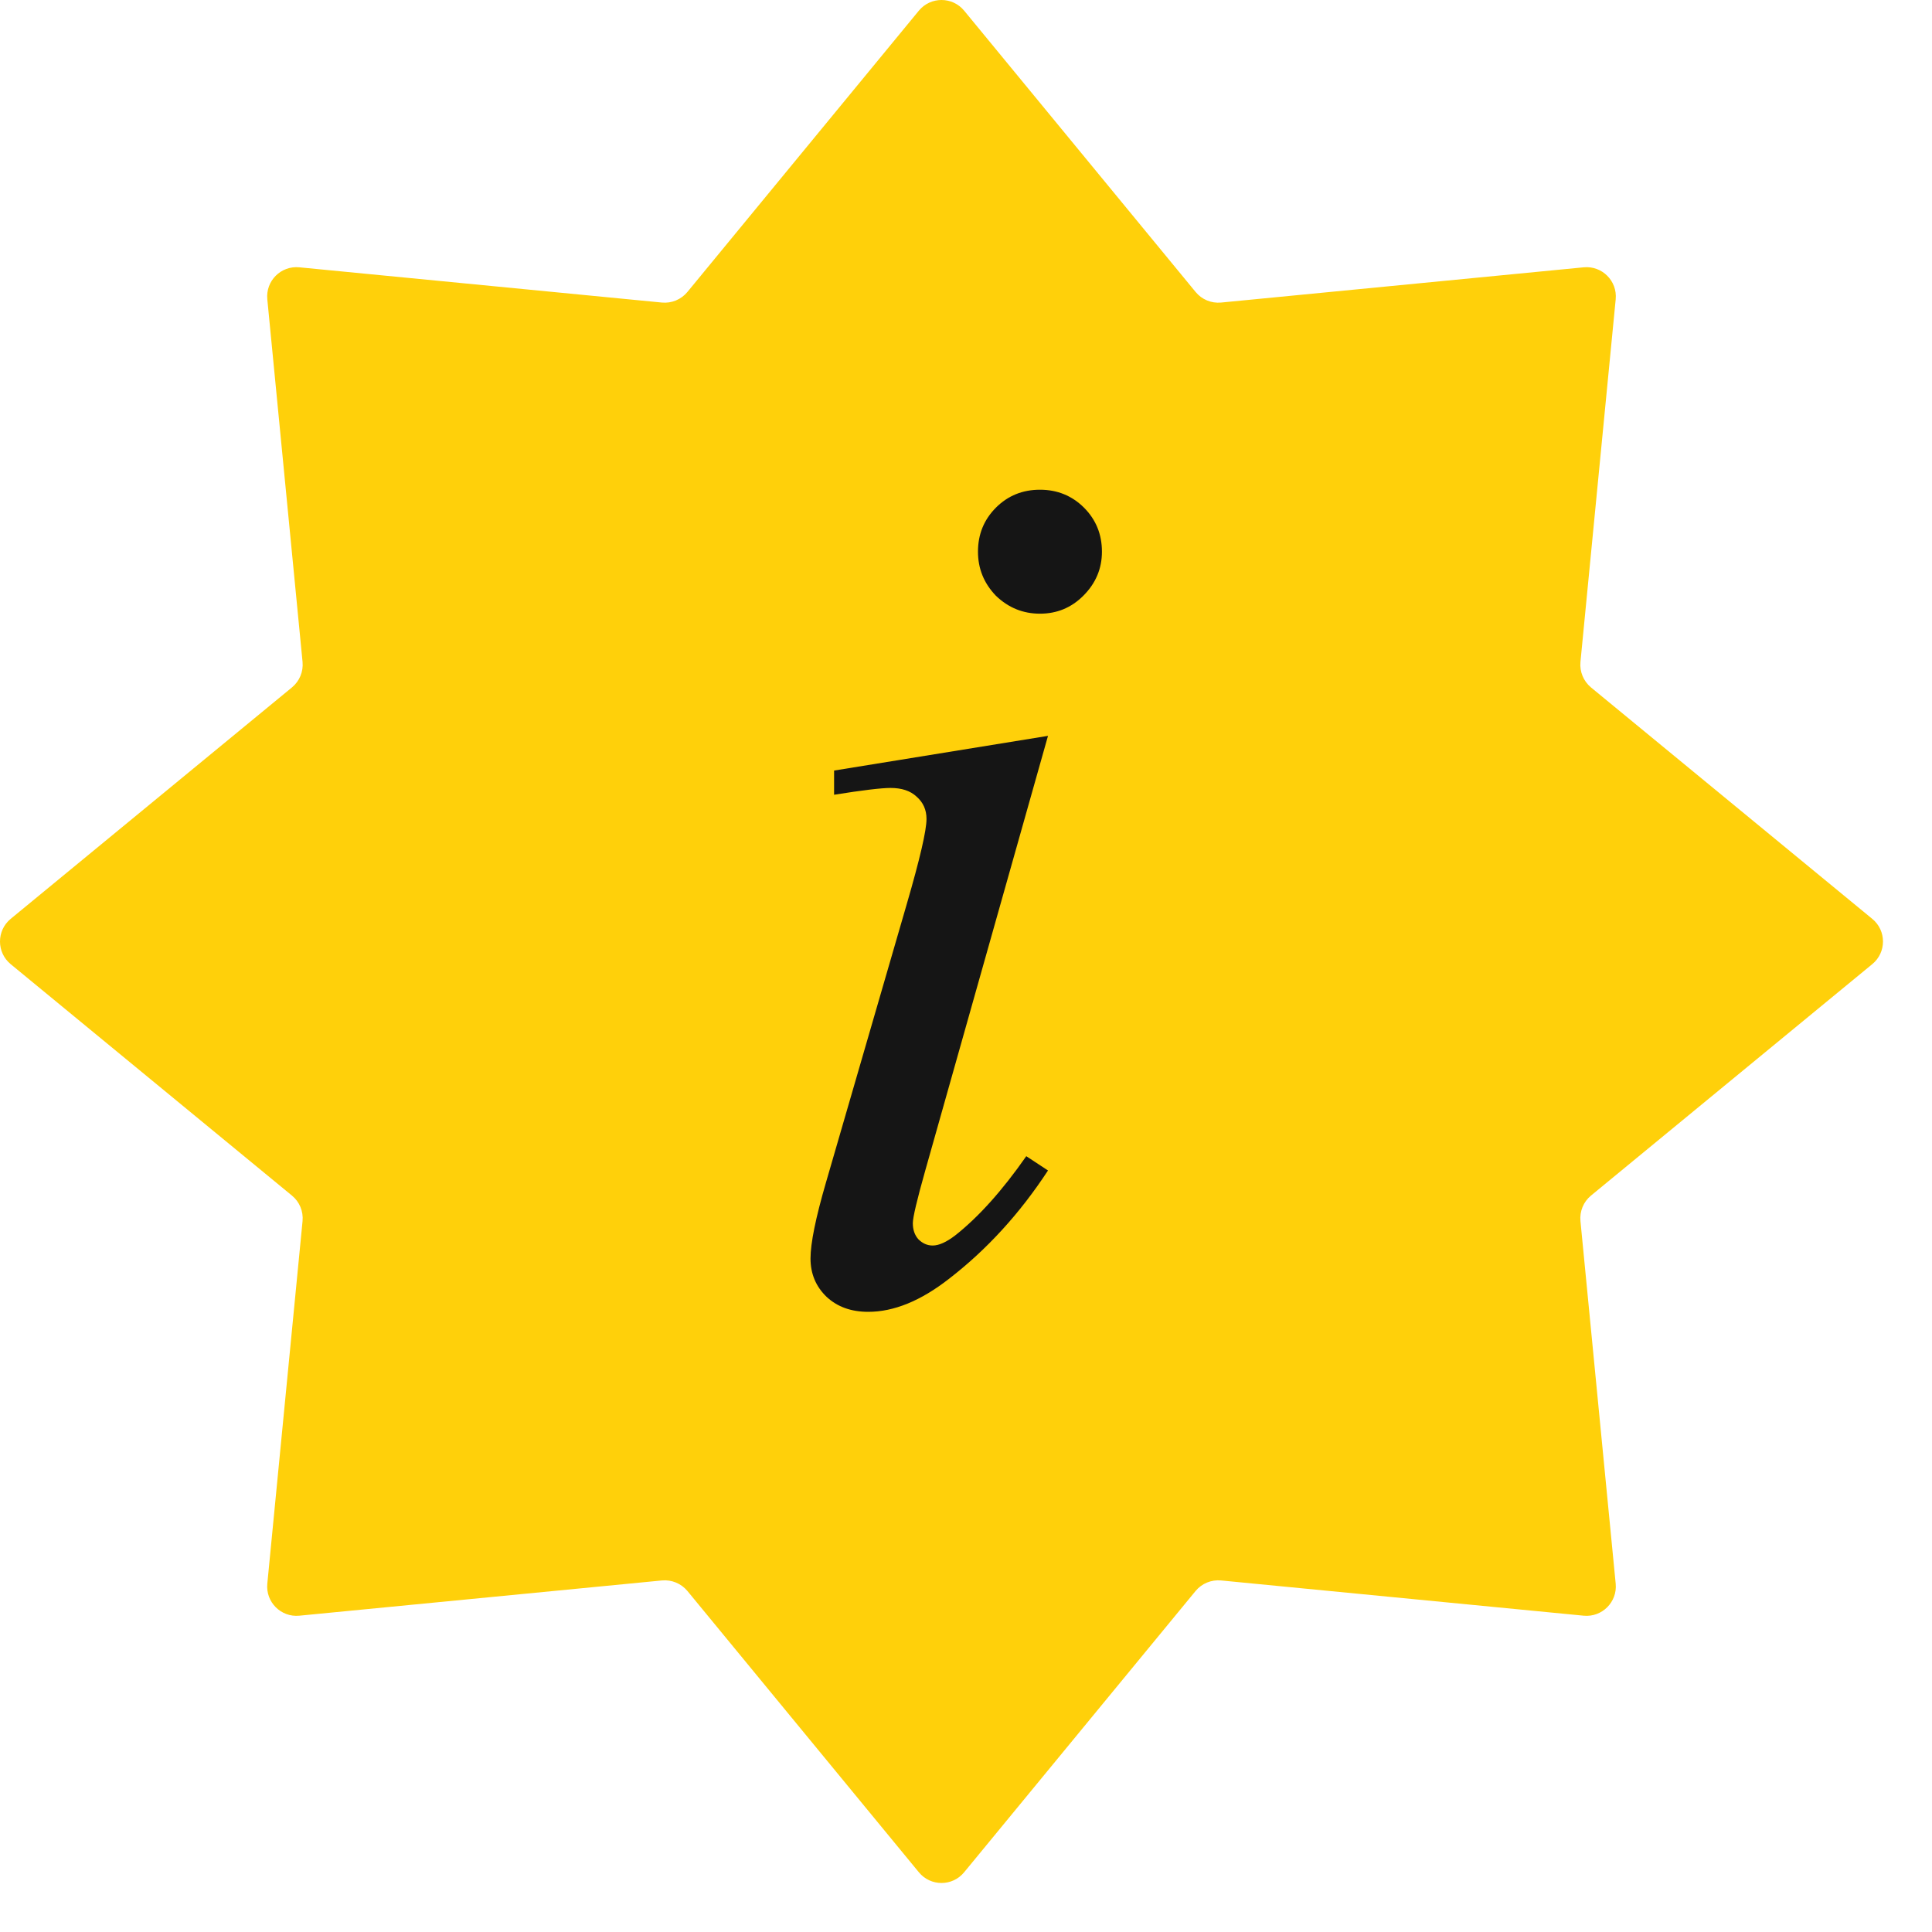
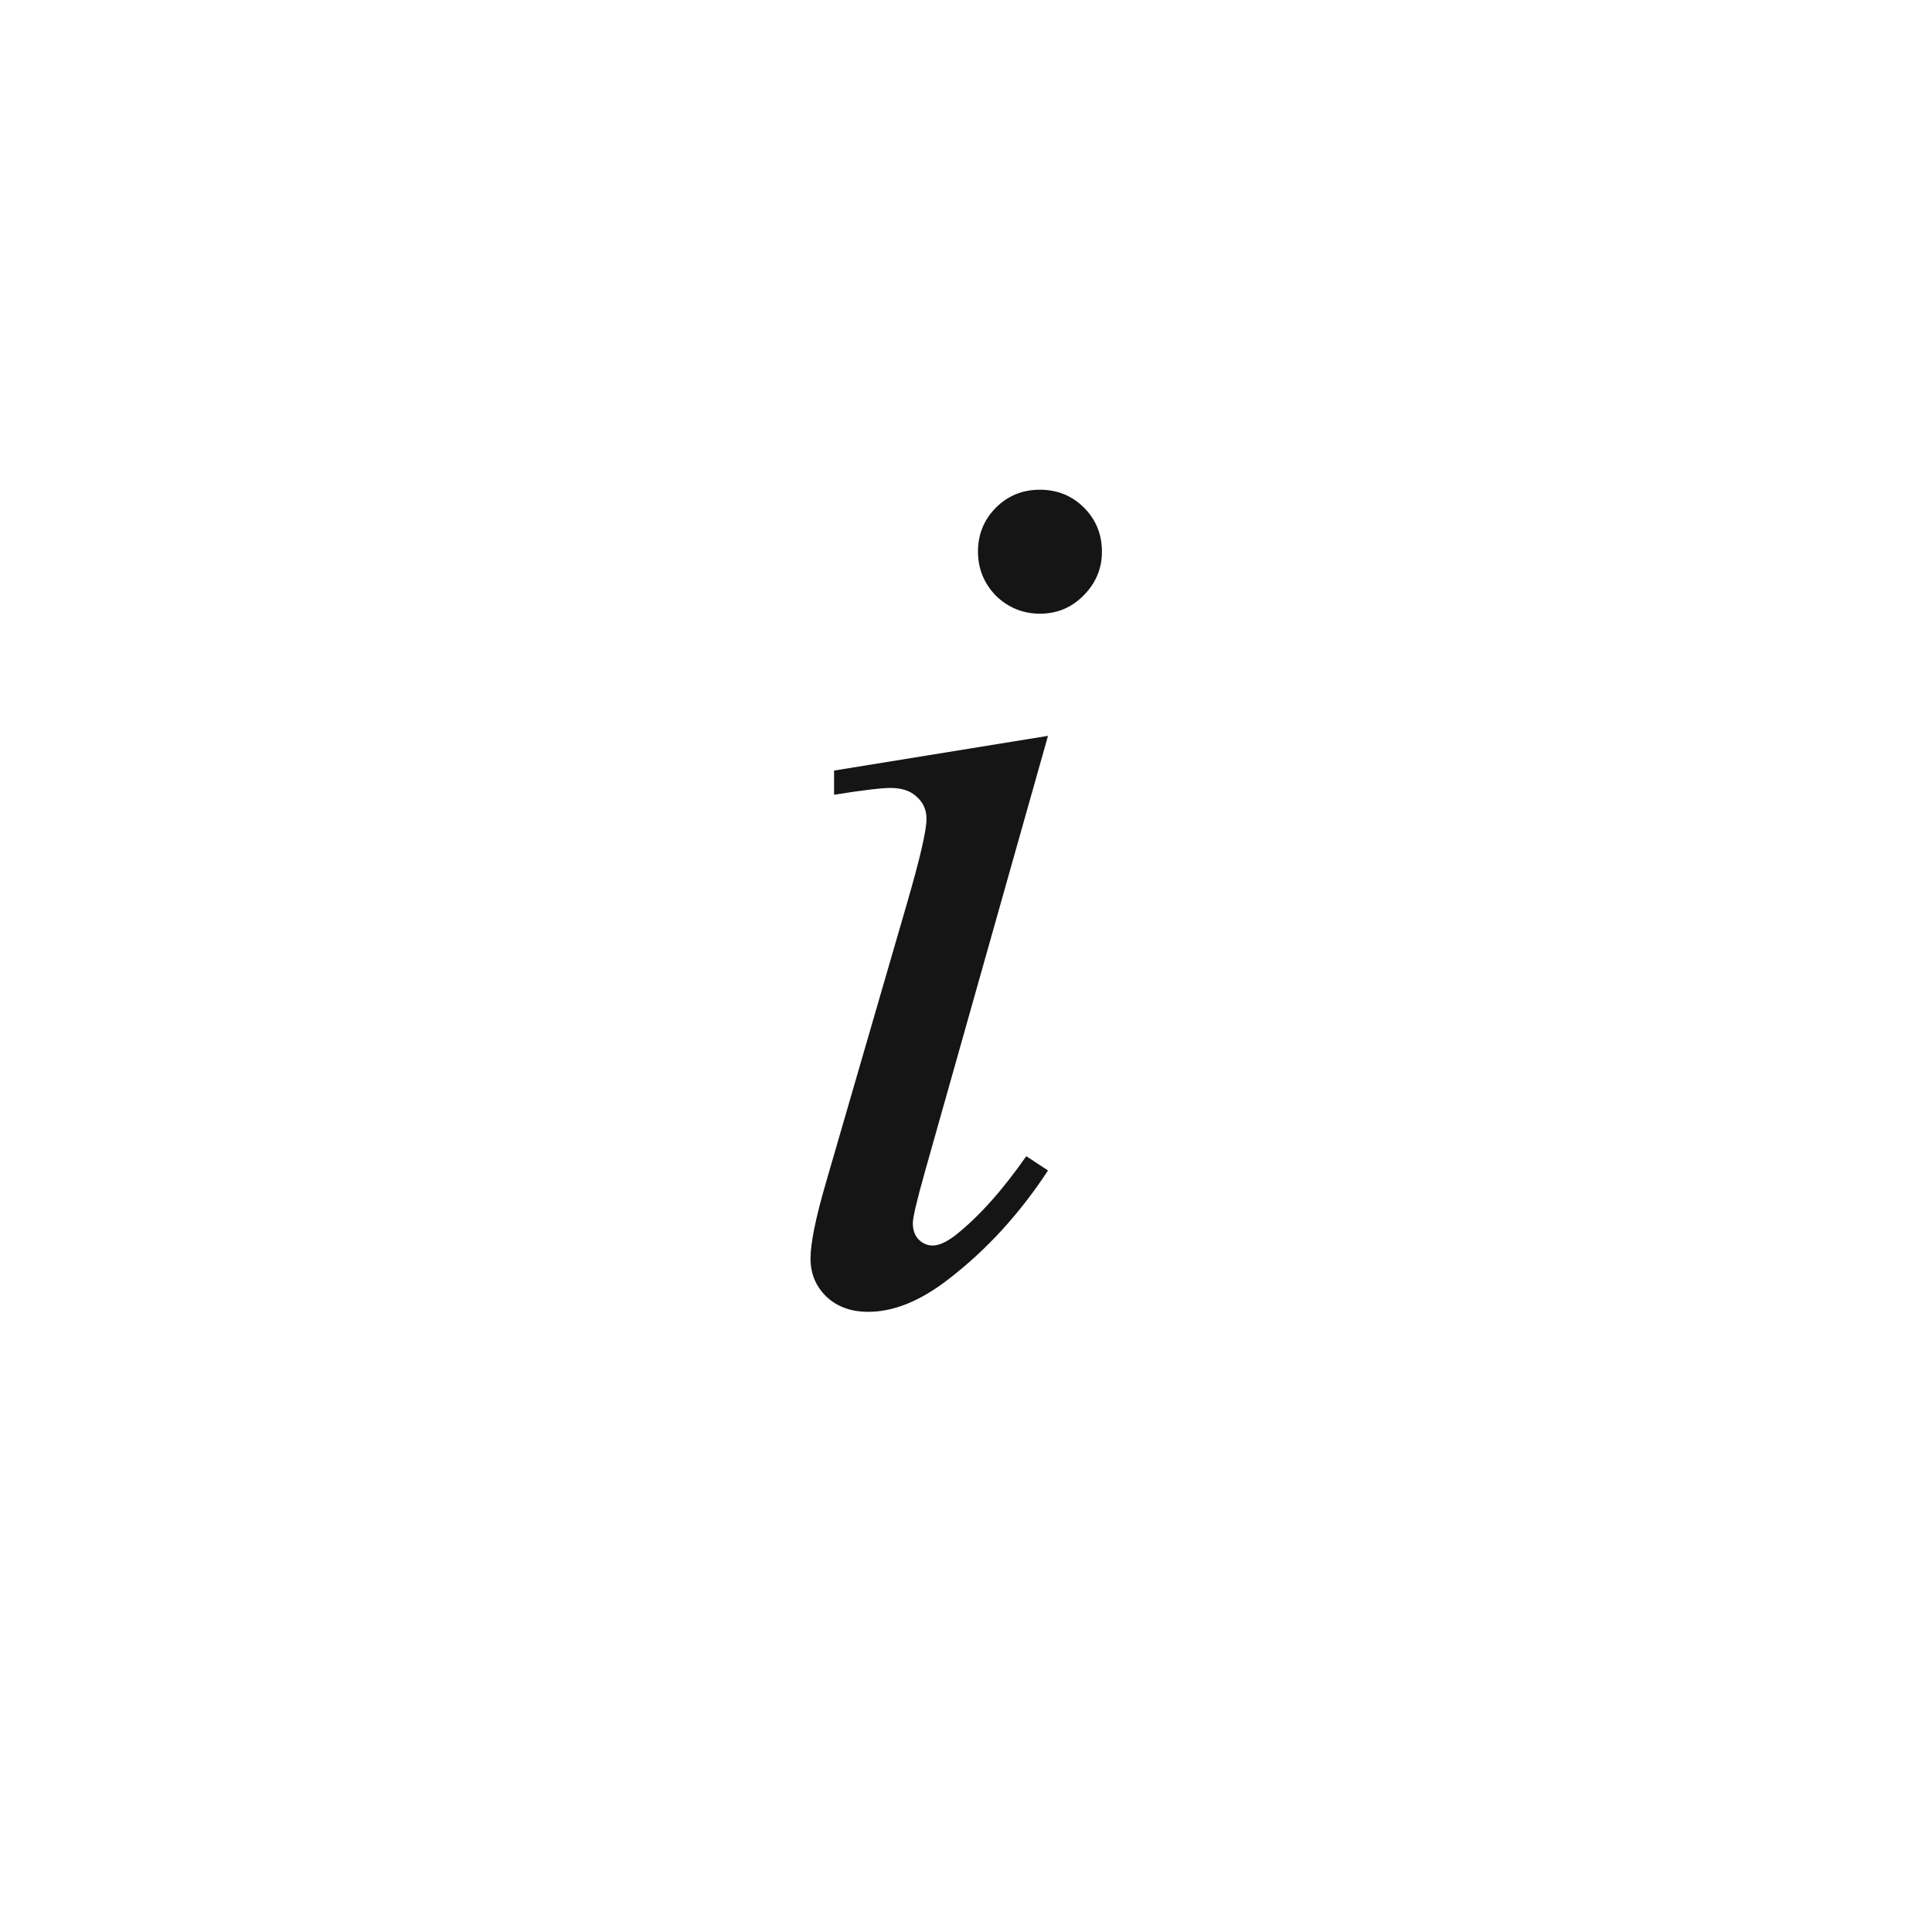
<svg xmlns="http://www.w3.org/2000/svg" width="25" height="25" viewBox="0 0 25 25" fill="none">
-   <path d="M11.89 0.138C12.042 -0.046 12.324 -0.046 12.476 0.138L15.471 3.778C15.551 3.876 15.675 3.927 15.801 3.915L20.493 3.459C20.73 3.436 20.93 3.635 20.907 3.873L20.451 8.565C20.439 8.691 20.49 8.814 20.587 8.895L24.227 11.89C24.412 12.042 24.412 12.324 24.227 12.476L20.587 15.471C20.49 15.551 20.439 15.675 20.451 15.801L20.907 20.493C20.93 20.73 20.73 20.93 20.493 20.907L15.801 20.451C15.675 20.439 15.551 20.49 15.471 20.587L12.476 24.227C12.324 24.412 12.042 24.412 11.89 24.227L8.895 20.587C8.814 20.49 8.691 20.439 8.565 20.451L3.873 20.907C3.635 20.93 3.436 20.73 3.459 20.493L3.915 15.801C3.927 15.675 3.876 15.551 3.778 15.471L0.138 12.476C-0.046 12.324 -0.046 12.042 0.138 11.89L3.778 8.895C3.876 8.814 3.927 8.691 3.915 8.565L3.459 3.873C3.436 3.635 3.635 3.436 3.873 3.459L8.565 3.915C8.691 3.927 8.814 3.876 8.895 3.778L11.89 0.138Z" fill="#FFD00A" />
  <path d="M13.457 6.337C13.681 6.337 13.871 6.414 14.027 6.569C14.182 6.725 14.259 6.914 14.259 7.139C14.259 7.358 14.179 7.548 14.018 7.709C13.863 7.864 13.676 7.941 13.457 7.941C13.238 7.941 13.048 7.864 12.887 7.709C12.732 7.548 12.655 7.358 12.655 7.139C12.655 6.914 12.732 6.725 12.887 6.569C13.042 6.414 13.232 6.337 13.457 6.337ZM13.561 9.522L11.973 15.146C11.866 15.525 11.812 15.753 11.812 15.828C11.812 15.913 11.836 15.983 11.884 16.036C11.938 16.09 11.999 16.117 12.069 16.117C12.149 16.117 12.245 16.074 12.358 15.988C12.663 15.748 12.97 15.405 13.28 14.961L13.561 15.146C13.197 15.702 12.77 16.17 12.277 16.55C11.914 16.833 11.566 16.975 11.235 16.975C11.015 16.975 10.836 16.911 10.697 16.782C10.558 16.649 10.488 16.483 10.488 16.285C10.488 16.087 10.555 15.758 10.689 15.298L11.732 11.704C11.903 11.116 11.989 10.747 11.989 10.597C11.989 10.479 11.946 10.383 11.86 10.308C11.78 10.233 11.668 10.196 11.523 10.196C11.406 10.196 11.162 10.225 10.793 10.284V9.971L13.561 9.522Z" fill="#151515" />
</svg>